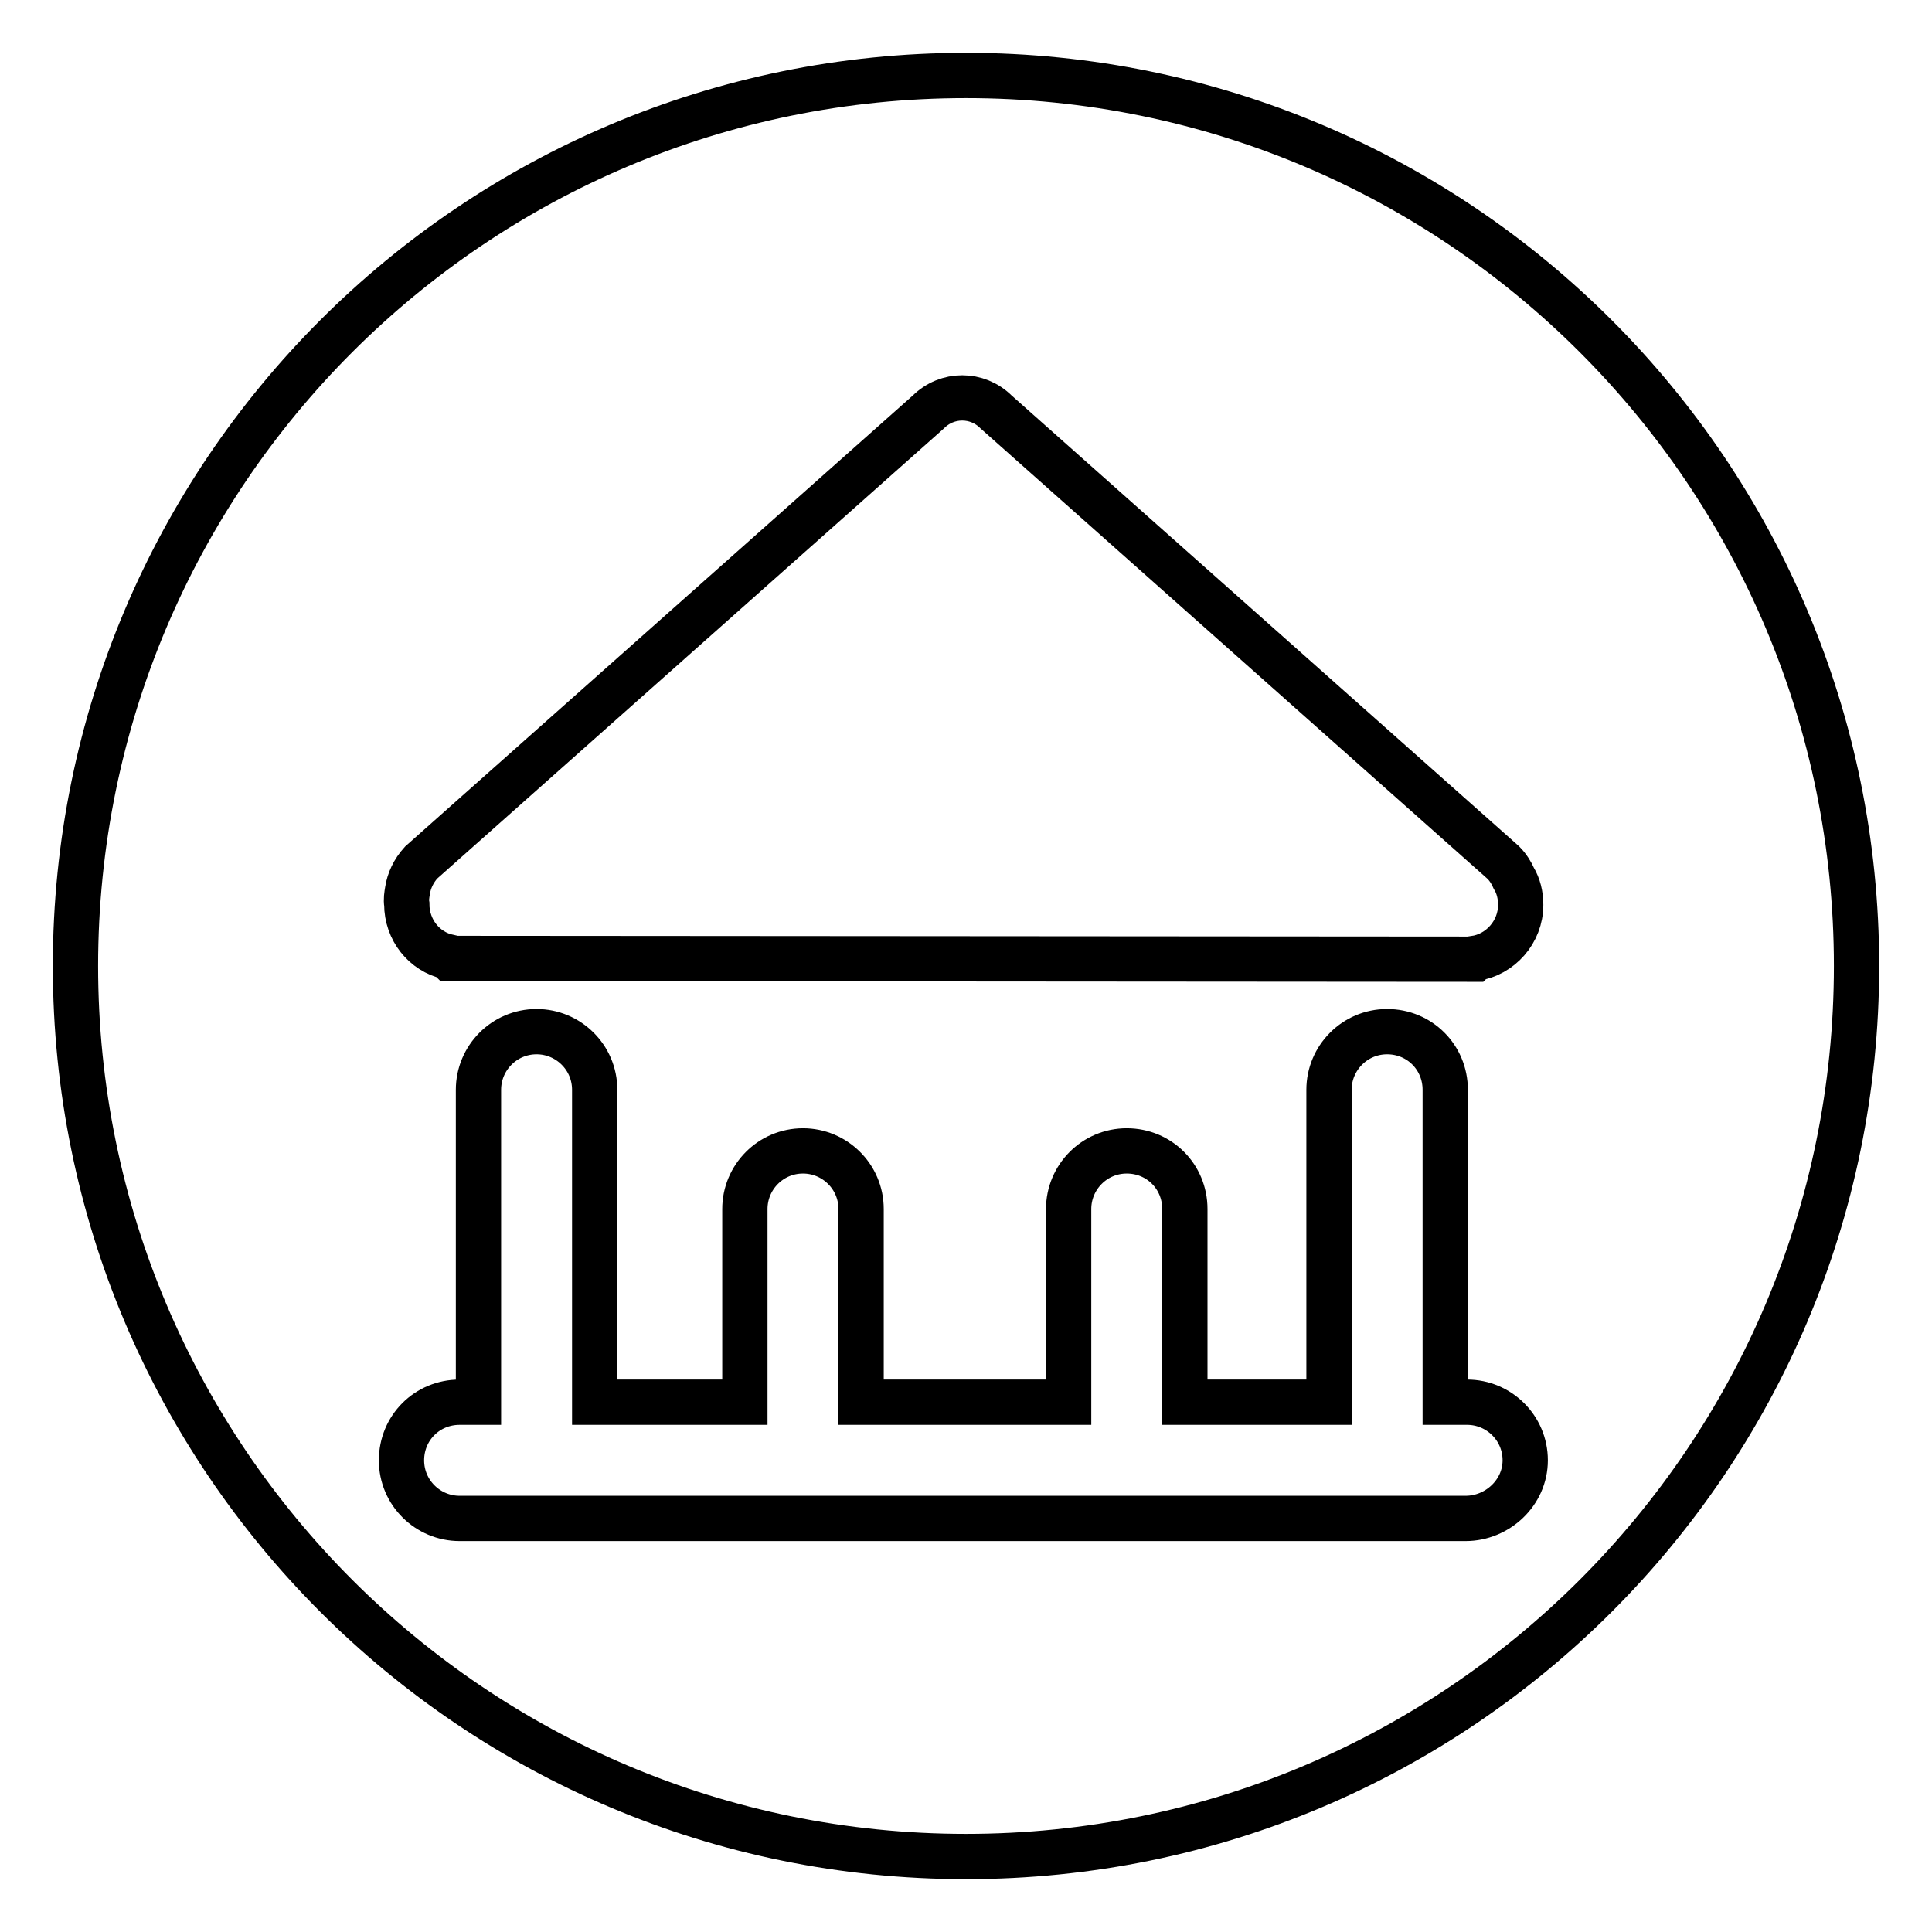
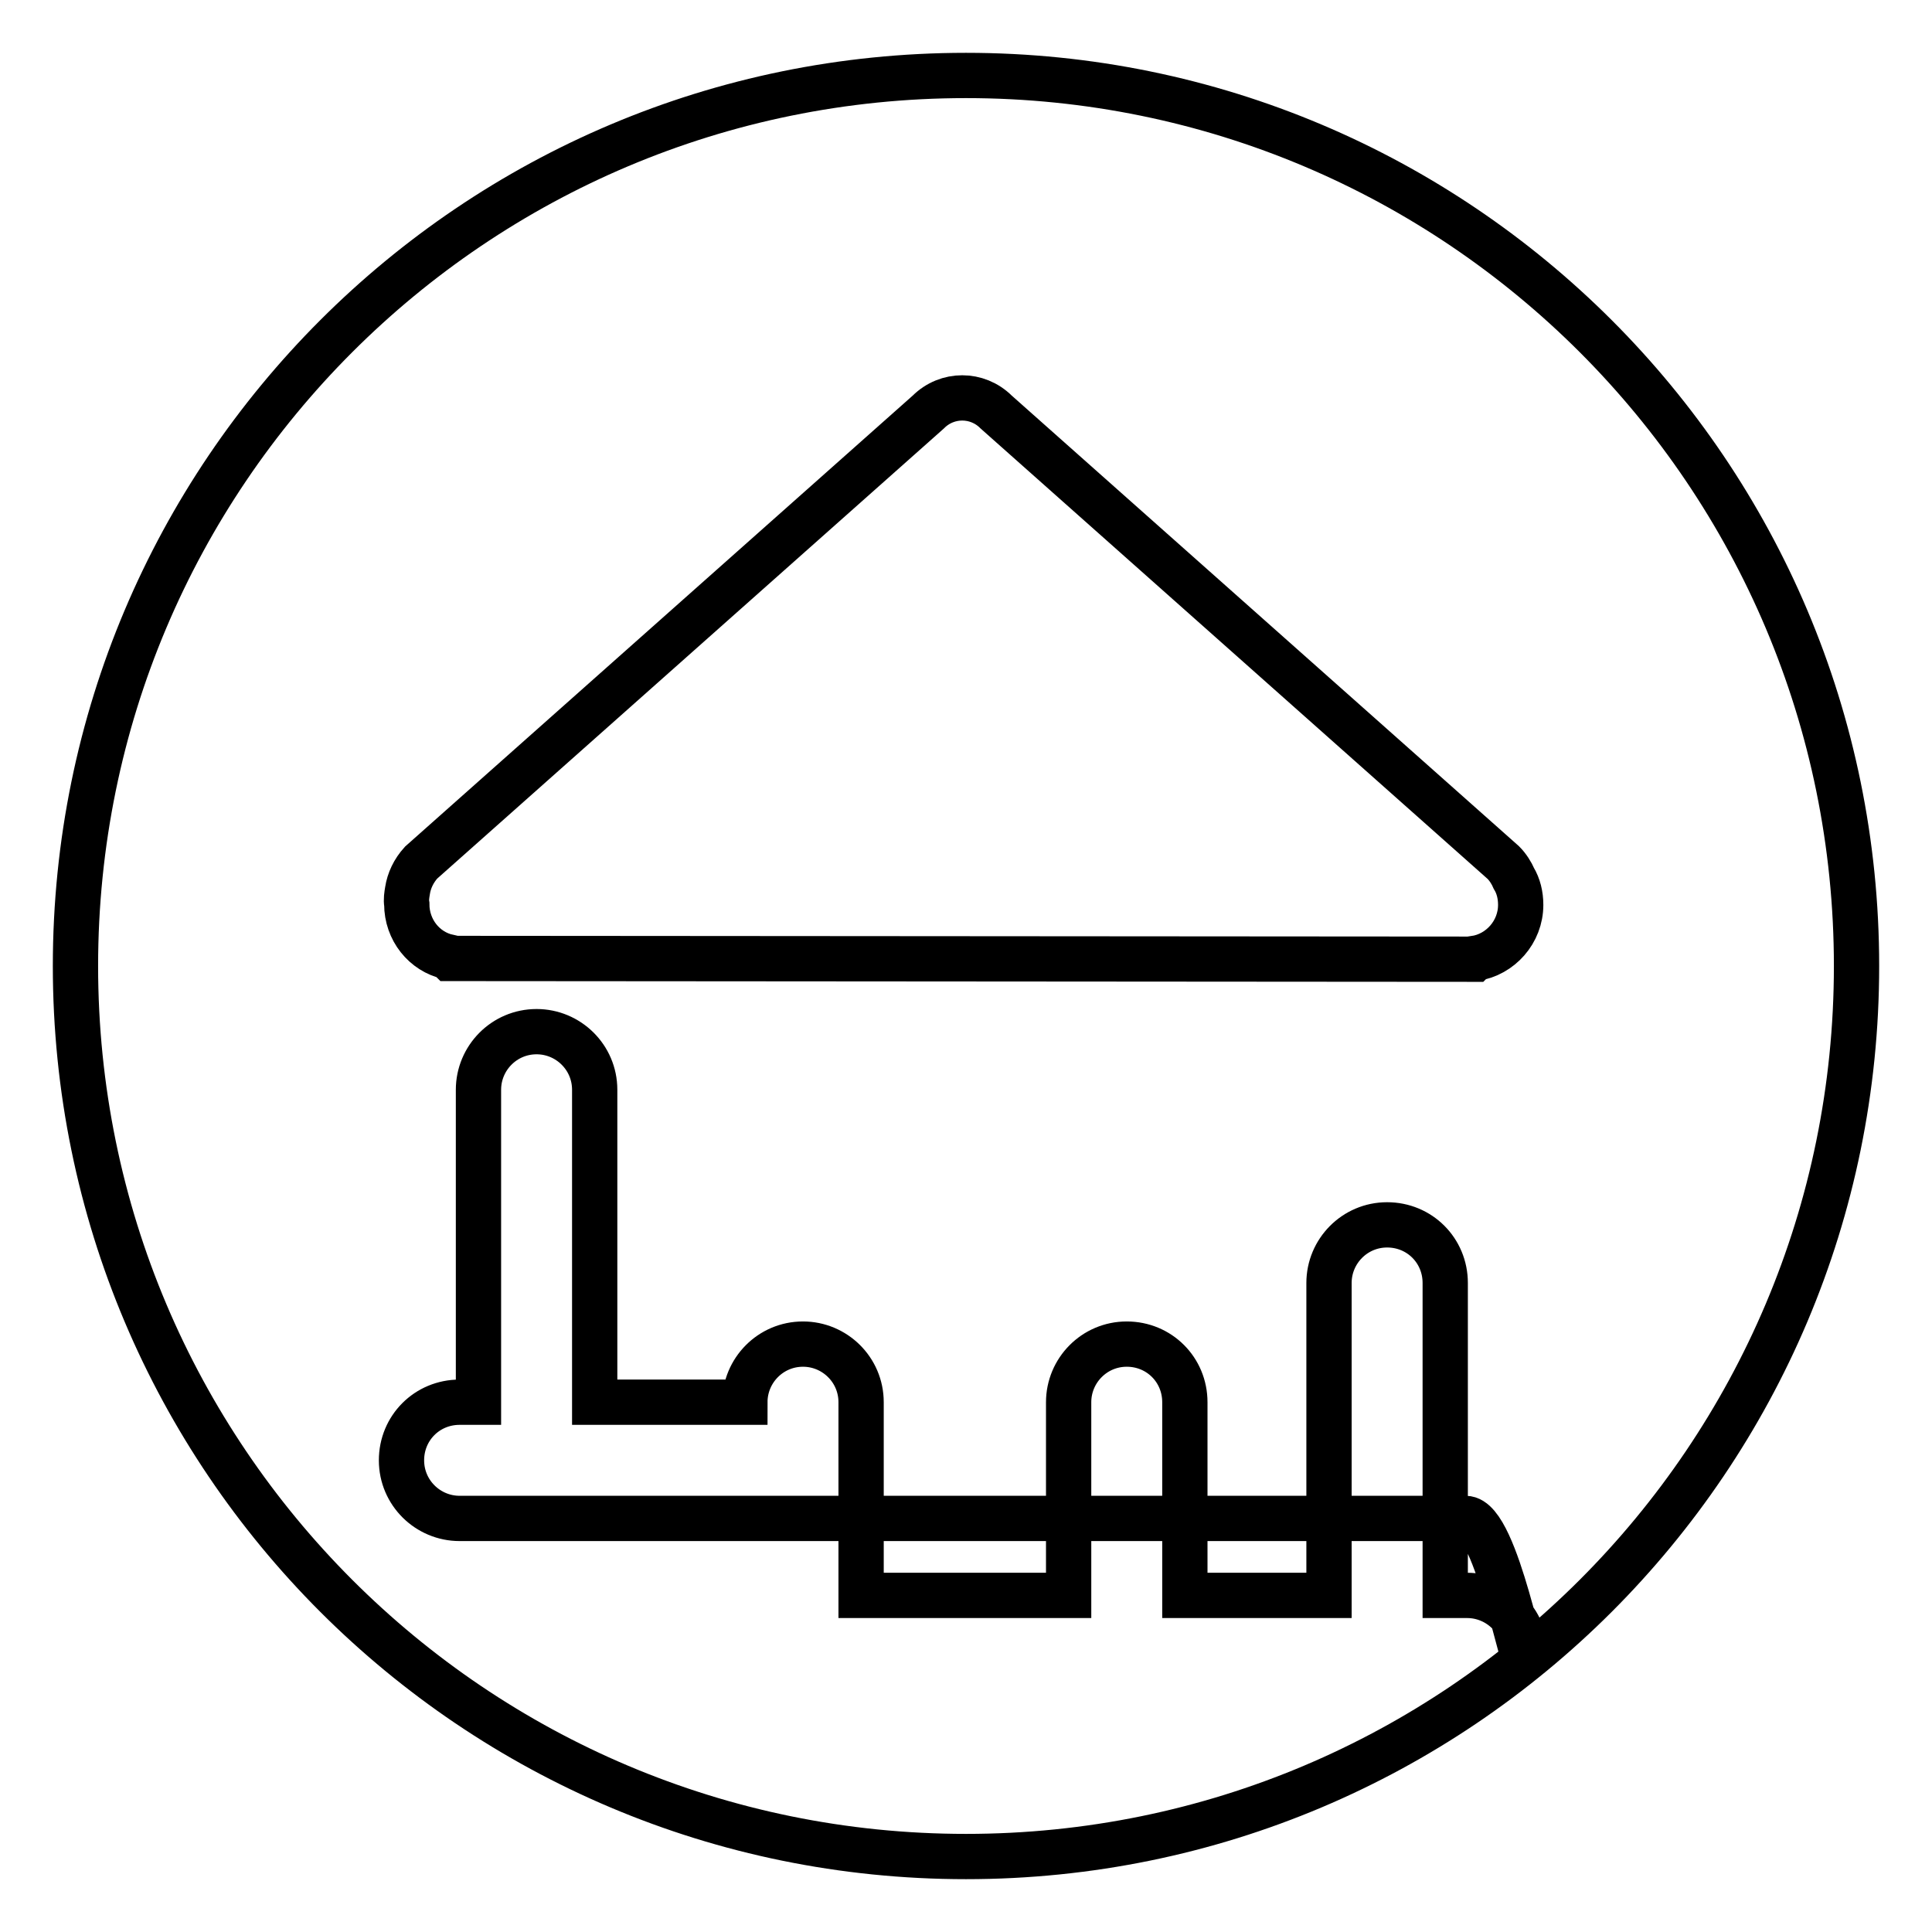
<svg xmlns="http://www.w3.org/2000/svg" version="1.1" x="0px" y="0px" viewBox="0 0 256 256" enable-background="new 0 0 256 256" xml:space="preserve">
  <g>
    <g>
-       <path stroke-width="6" fill-opacity="0" stroke="#000000" d="M128,10C62.8,10,10,62.8,10,128c0,65.2,52.8,118,118,118c65.2,0,118-52.8,118-118C246,62.8,193.2,10,128,10z M54,118c0.2-1.3,0.8-2.6,1.8-3.7l67.2-59.7c2.5-2.5,6.5-2.5,9,0l67.2,59.7c0.6,0.6,1.1,1.4,1.4,2.1c0.6,1,0.9,2.2,0.9,3.5c0,3.6-2.7,6.6-6.1,7.1l-0.1,0.1L59.6,127l-0.2-0.2c-3.2-0.7-5.5-3.6-5.5-7C53.8,119.2,53.9,118.6,54,118z M194.2,201.2H60.9c-4.2,0-7.7-3.4-7.7-7.7s3.4-7.7,7.7-7.7h2.5v-41.4c0-4.2,3.4-7.7,7.7-7.7c4.2,0,7.7,3.4,7.7,7.7v41.4h19.9v-25.6c0-4.2,3.4-7.7,7.7-7.7c4.2,0,7.7,3.4,7.7,7.7v25.6h27.5v-25.6c0-4.2,3.4-7.7,7.7-7.7s7.7,3.4,7.7,7.7v25.6h19.1v-41.4c0-4.2,3.4-7.7,7.7-7.7s7.7,3.4,7.7,7.7v41.4h2.9c4.2,0,7.7,3.4,7.7,7.7S198.4,201.2,194.2,201.2z" />
+       <path stroke-width="6" fill-opacity="0" stroke="#000000" d="M128,10C62.8,10,10,62.8,10,128c0,65.2,52.8,118,118,118c65.2,0,118-52.8,118-118C246,62.8,193.2,10,128,10z M54,118c0.2-1.3,0.8-2.6,1.8-3.7l67.2-59.7c2.5-2.5,6.5-2.5,9,0l67.2,59.7c0.6,0.6,1.1,1.4,1.4,2.1c0.6,1,0.9,2.2,0.9,3.5c0,3.6-2.7,6.6-6.1,7.1l-0.1,0.1L59.6,127l-0.2-0.2c-3.2-0.7-5.5-3.6-5.5-7C53.8,119.2,53.9,118.6,54,118z M194.2,201.2H60.9c-4.2,0-7.7-3.4-7.7-7.7s3.4-7.7,7.7-7.7h2.5v-41.4c0-4.2,3.4-7.7,7.7-7.7c4.2,0,7.7,3.4,7.7,7.7v41.4h19.9c0-4.2,3.4-7.7,7.7-7.7c4.2,0,7.7,3.4,7.7,7.7v25.6h27.5v-25.6c0-4.2,3.4-7.7,7.7-7.7s7.7,3.4,7.7,7.7v25.6h19.1v-41.4c0-4.2,3.4-7.7,7.7-7.7s7.7,3.4,7.7,7.7v41.4h2.9c4.2,0,7.7,3.4,7.7,7.7S198.4,201.2,194.2,201.2z" />
    </g>
  </g>
</svg>